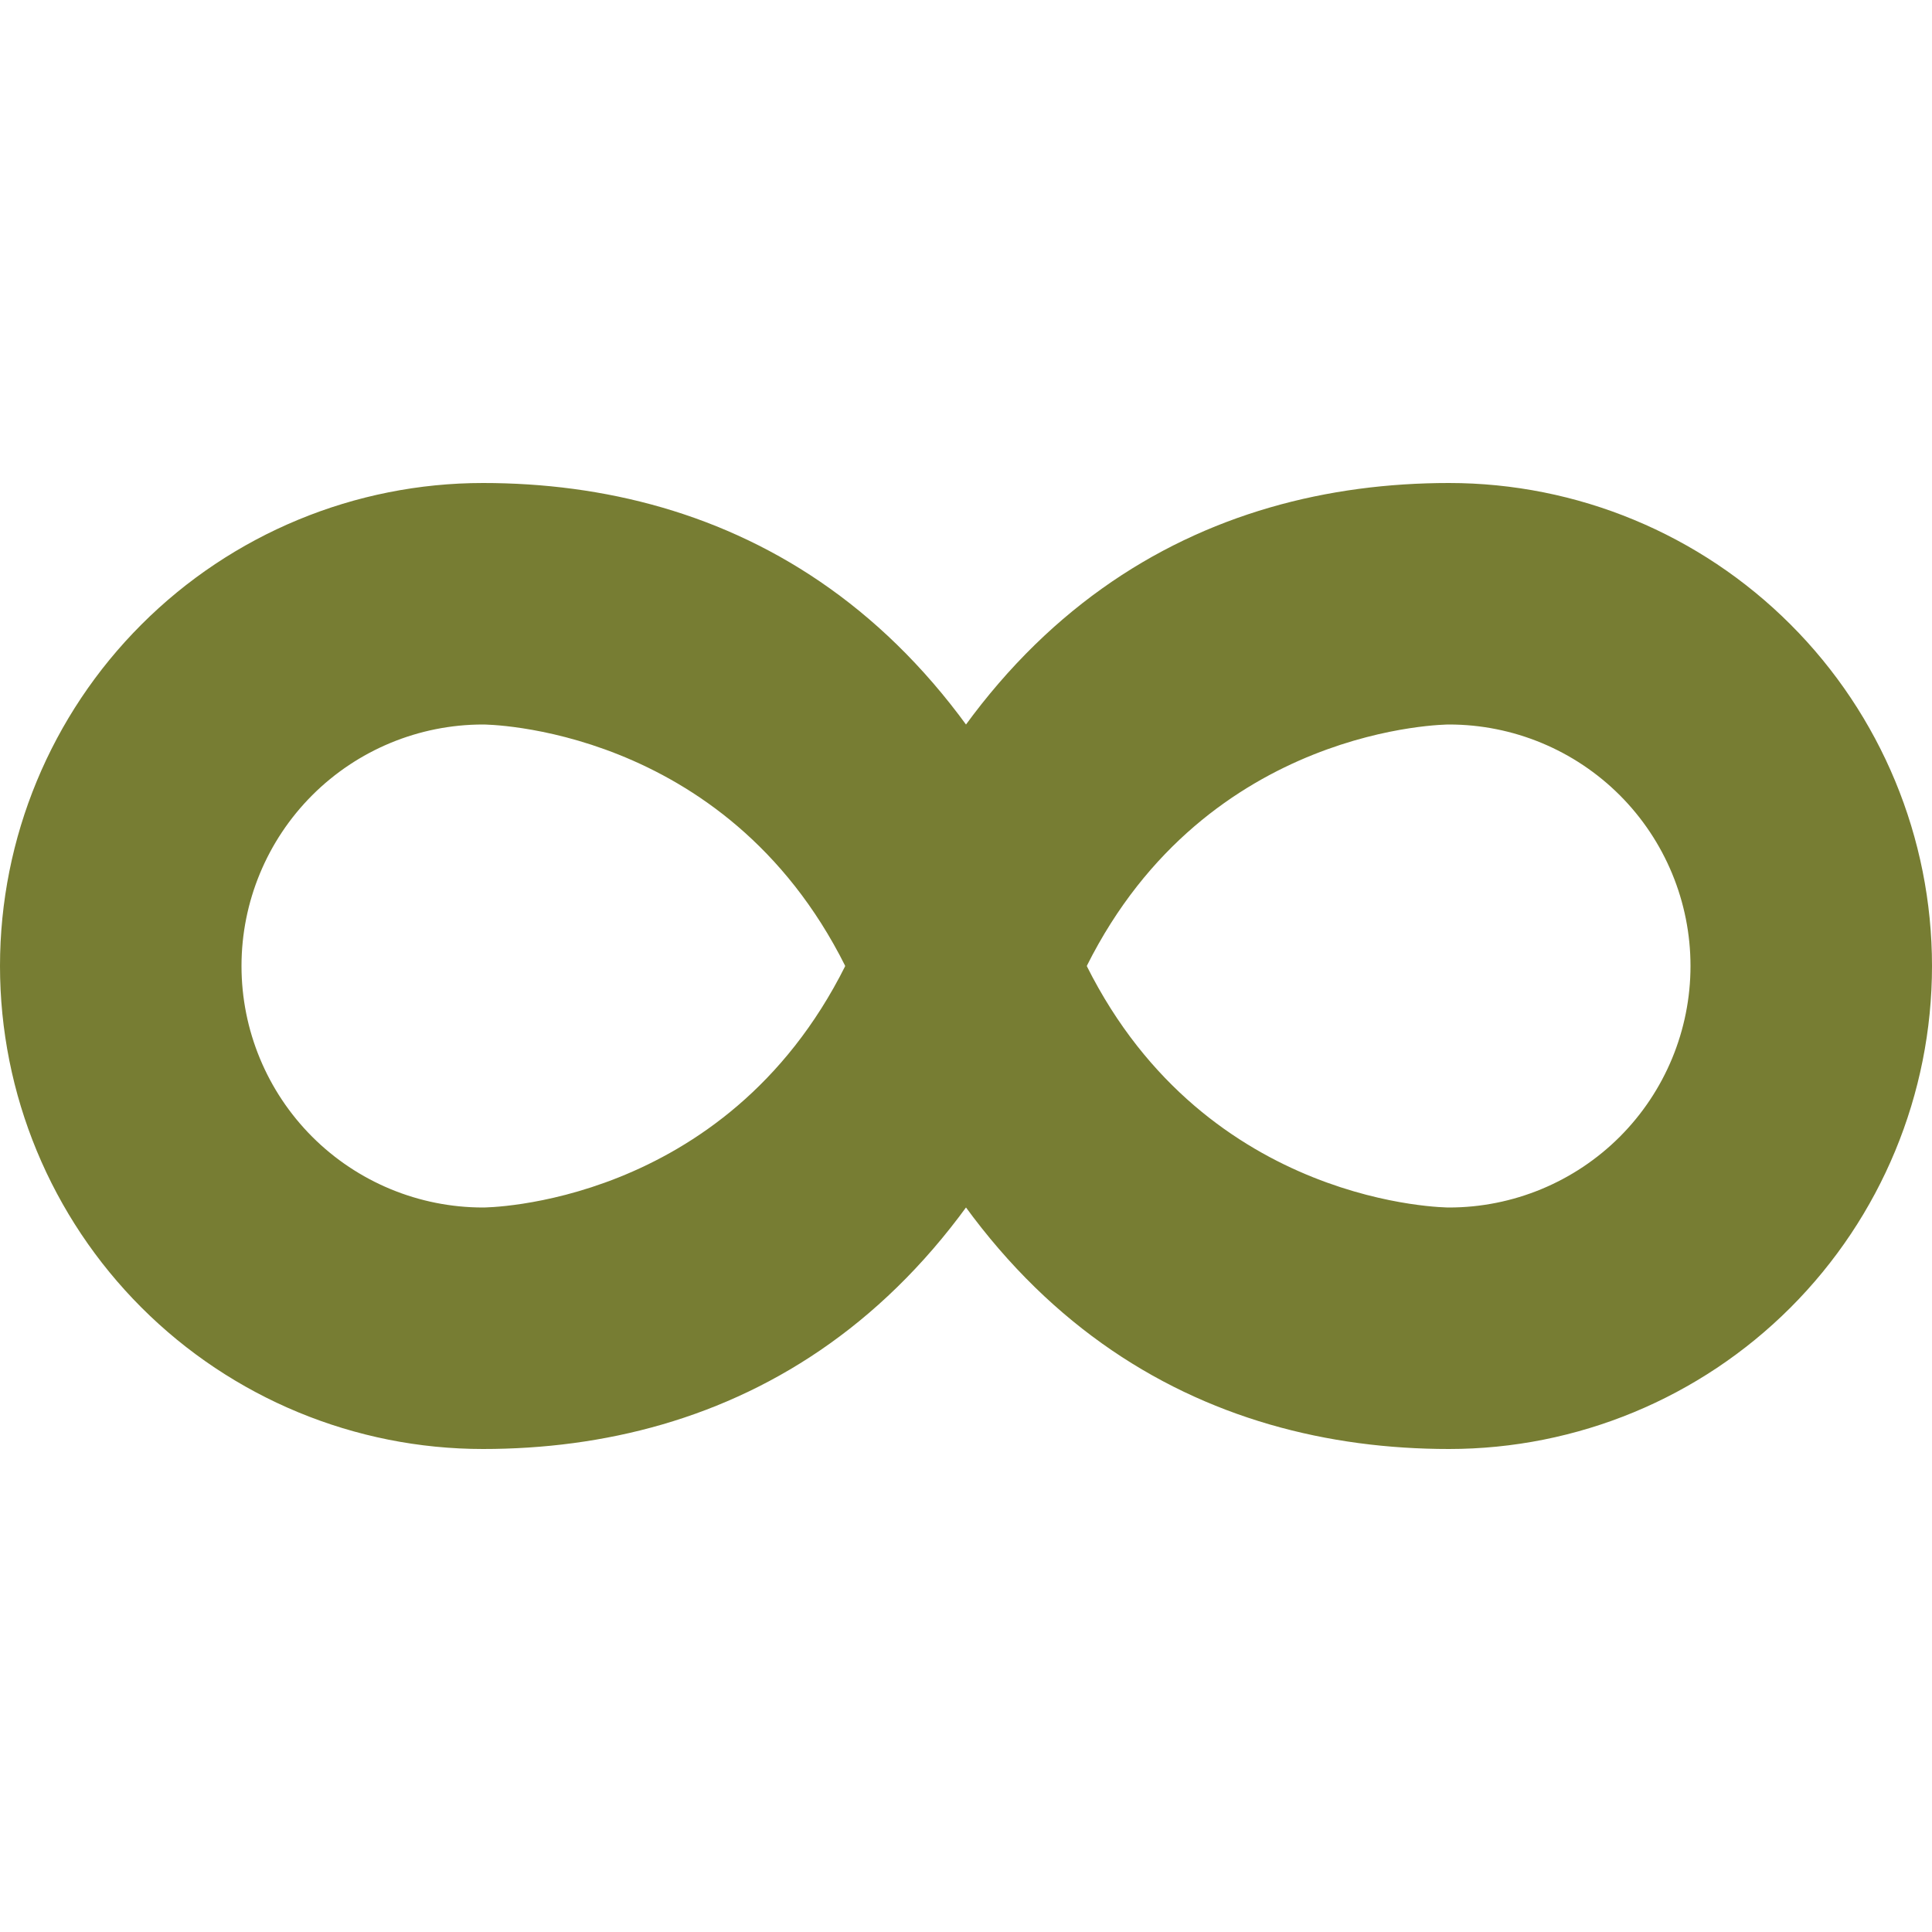
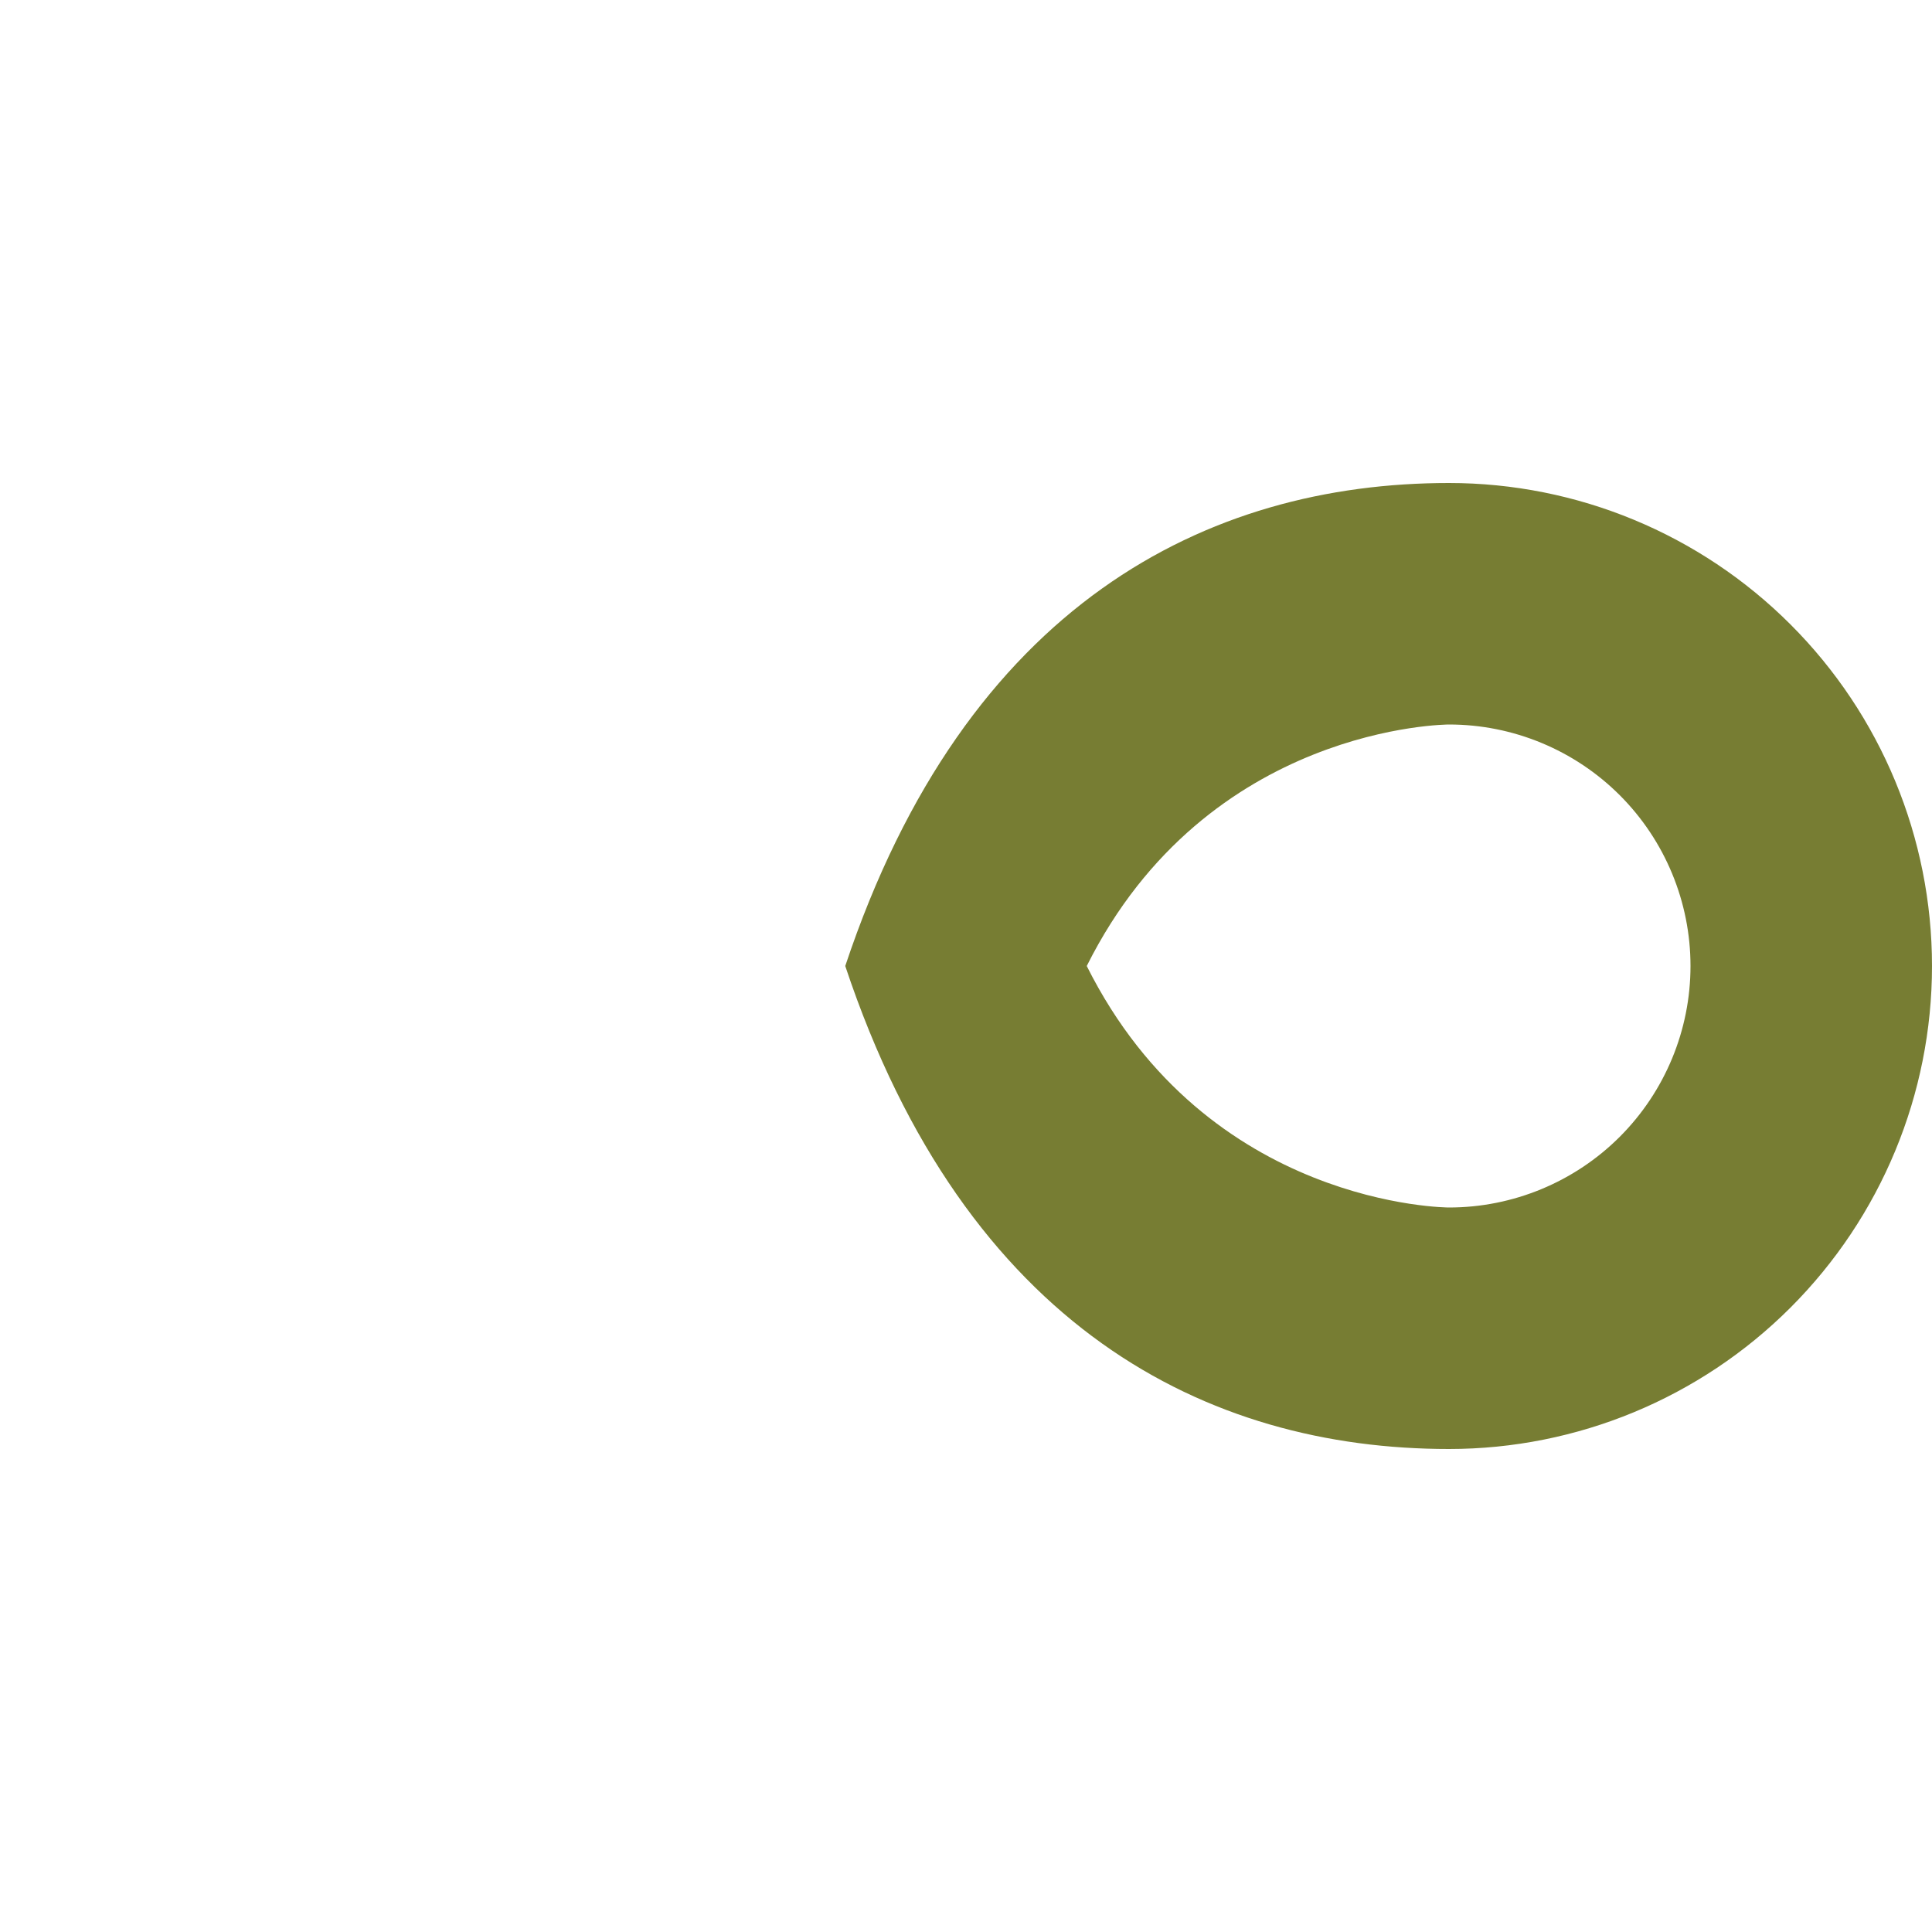
<svg xmlns="http://www.w3.org/2000/svg" width="48" height="48" viewBox="0 0 48 48" fill="none">
-   <path d="M12 12C8.817 12 5.765 13.264 3.515 15.515C1.264 17.765 0 20.817 0 24C0 27.183 1.264 30.235 3.515 32.486C5.765 34.736 8.817 36 12 36C18 36 24 33 27 24C24 15 18 12 12 12ZM12 18C12 18 18 18 21 24C18 30 12 30 12 30C10.409 30 8.883 29.368 7.757 28.243C6.632 27.117 6 25.591 6 24C6 22.409 6.632 20.883 7.757 19.757C8.883 18.632 10.409 18 12 18Z" fill="#777D33" />
  <path d="M36 12C39.183 12 42.235 13.264 44.485 15.515C46.736 17.765 48 20.817 48 24C48 27.183 46.736 30.235 44.485 32.486C42.235 34.736 39.183 36 36 36C30 36 24 33 21 24C24 15 30 12 36 12ZM36 18C36 18 30 18 27 24C30 30 36 30 36 30C37.591 30 39.117 29.368 40.243 28.243C41.368 27.117 42 25.591 42 24C42 22.409 41.368 20.883 40.243 19.757C39.117 18.632 37.591 18 36 18Z" fill="#777D33" />
</svg>